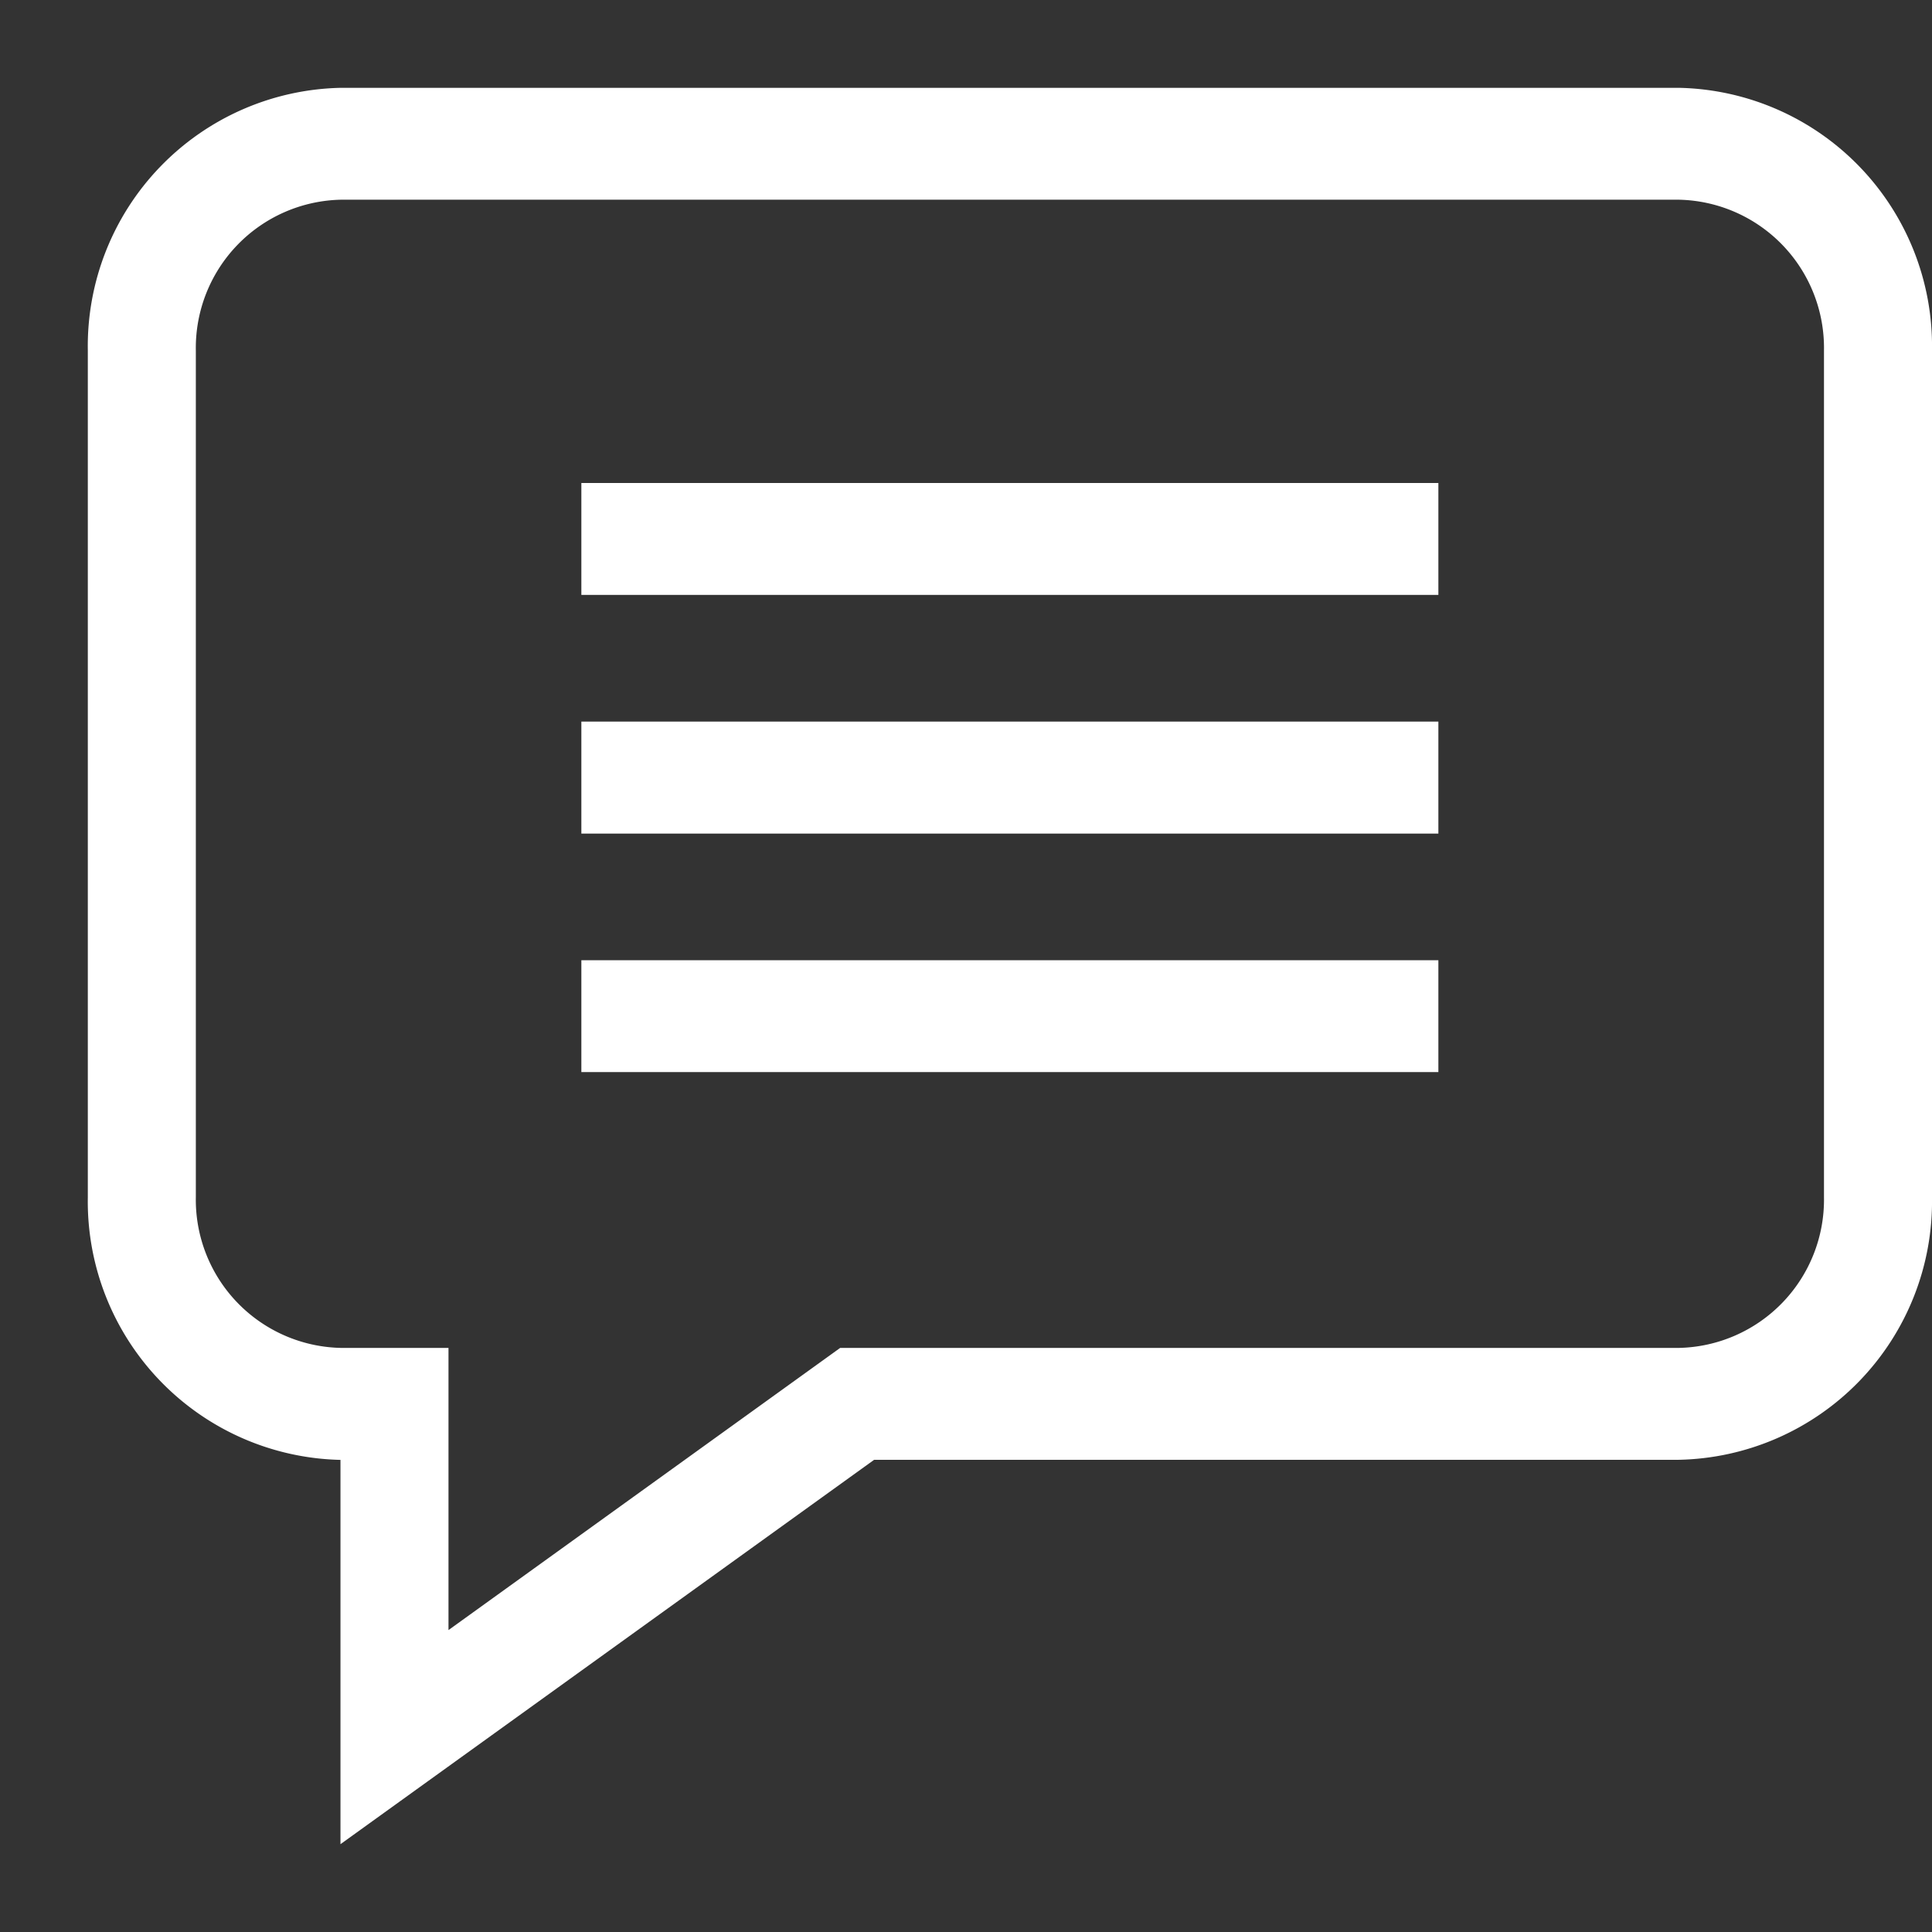
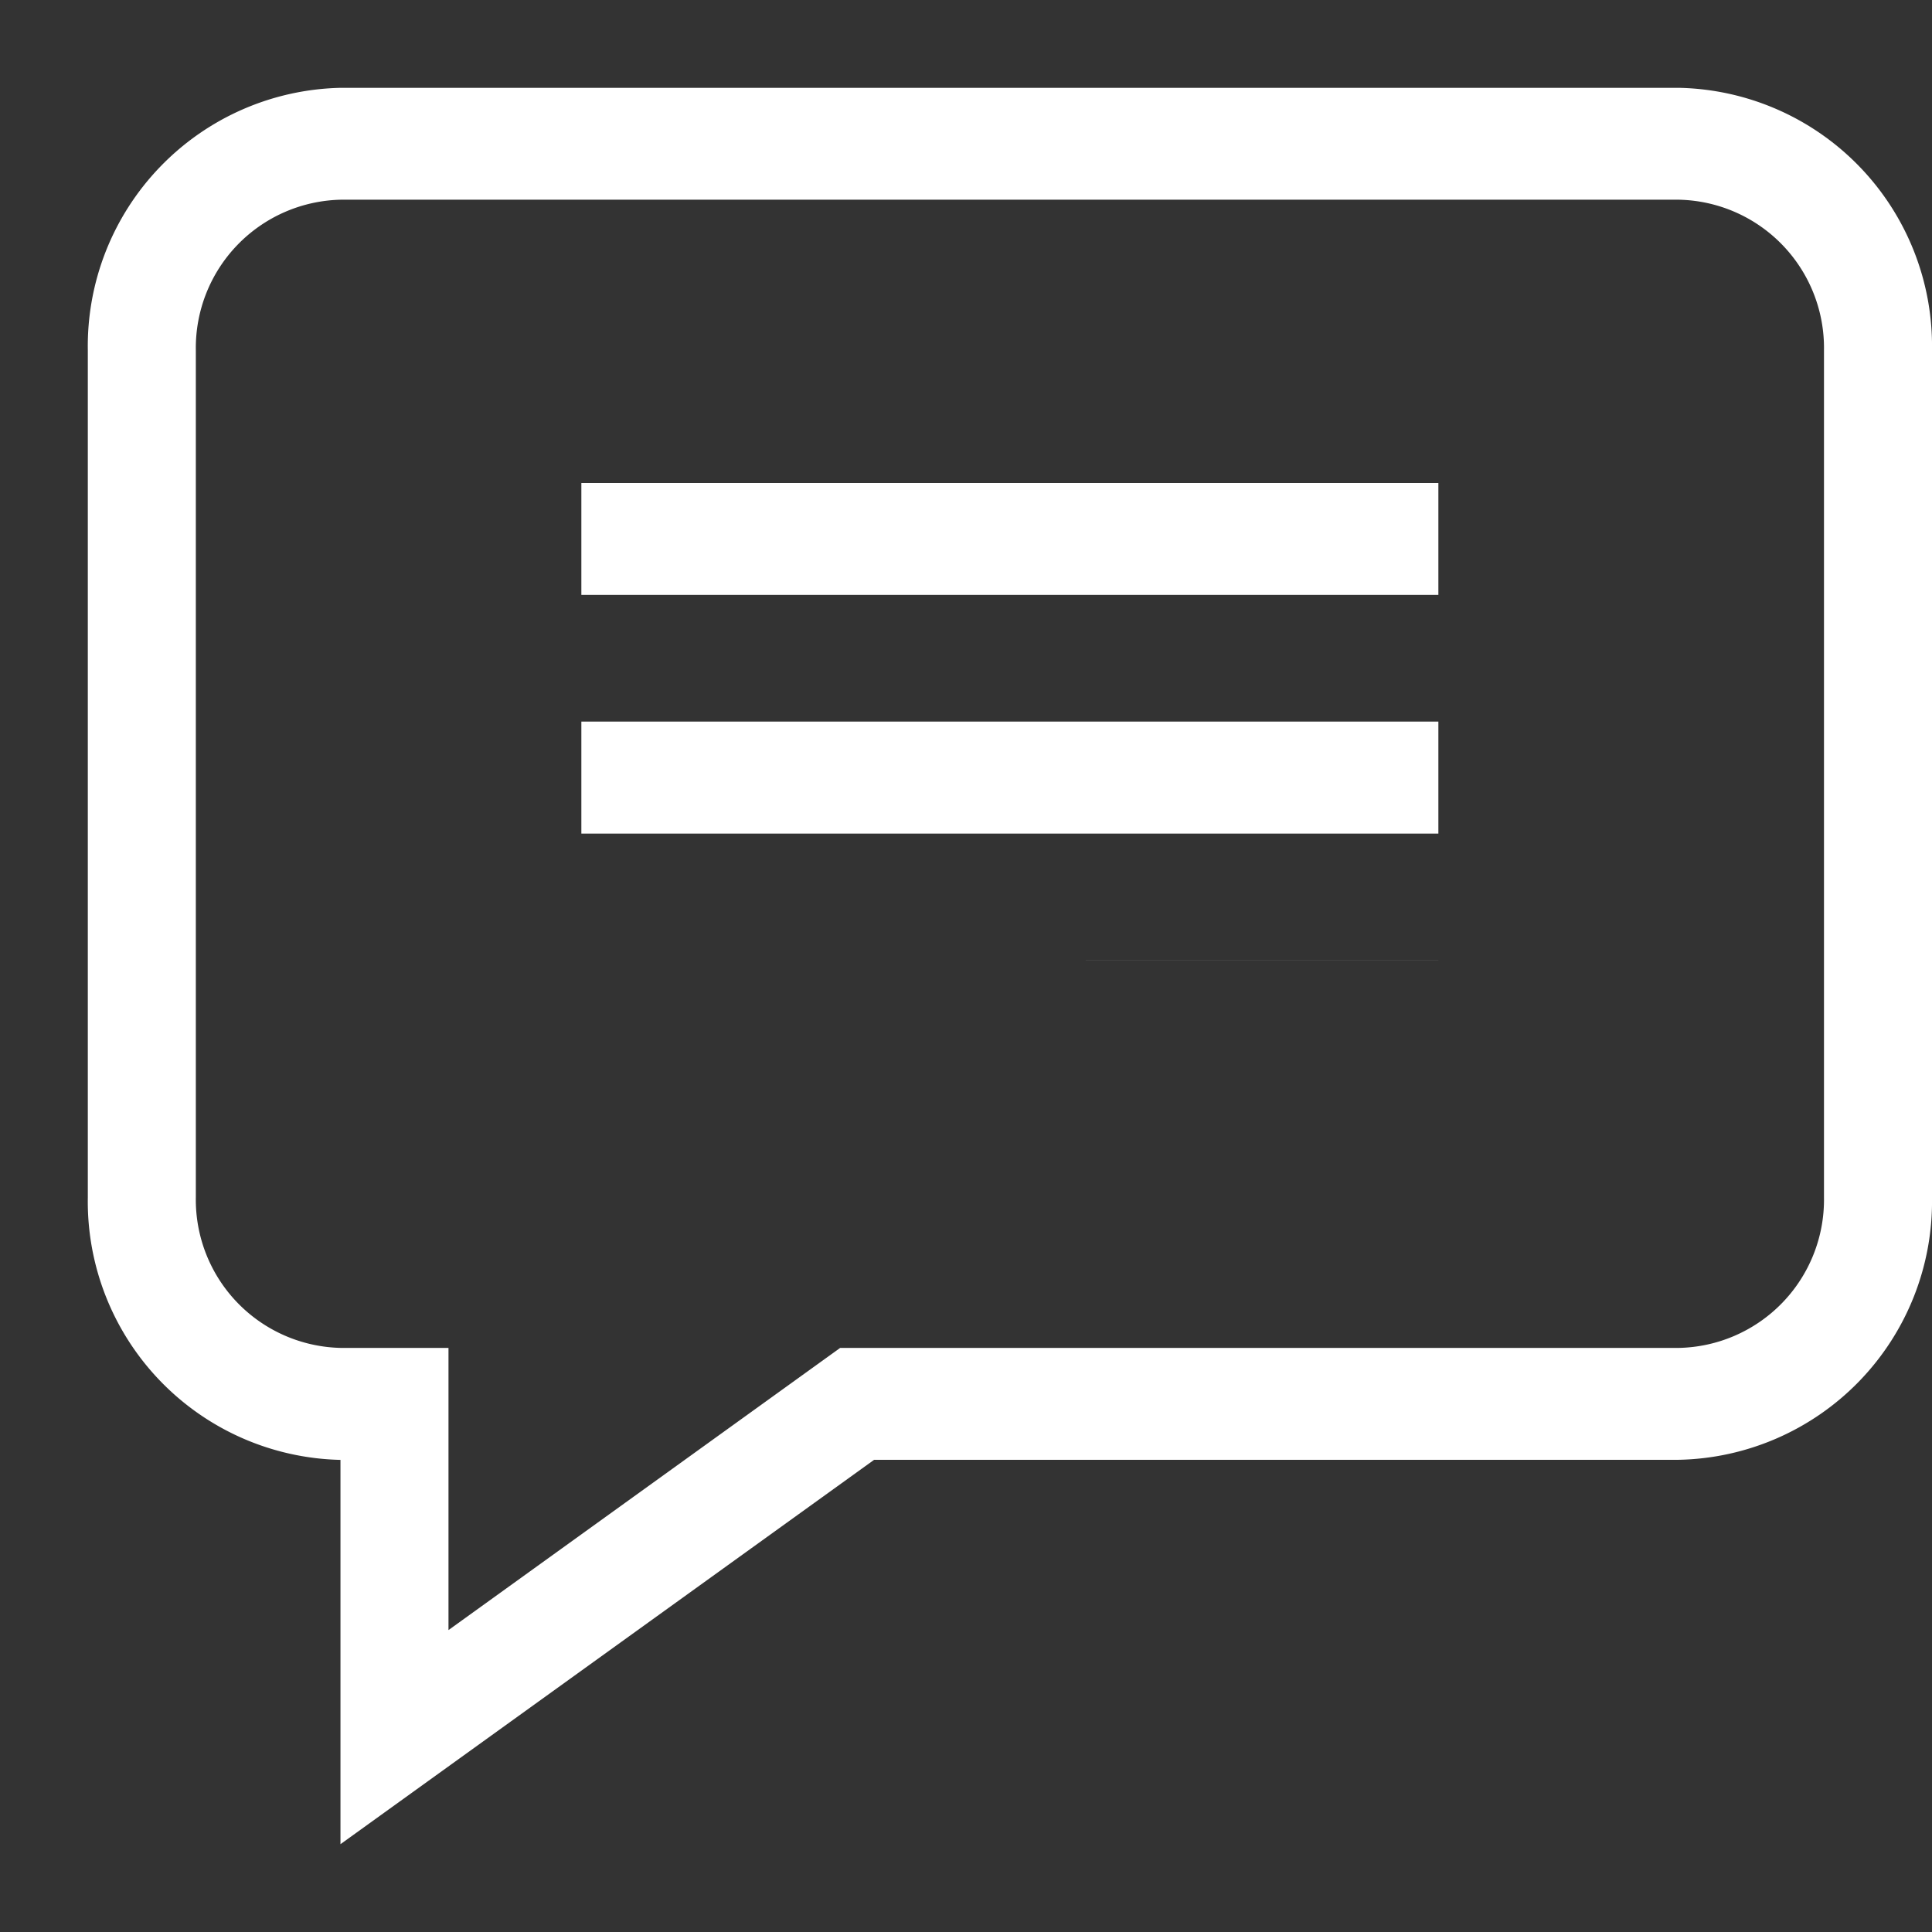
<svg xmlns="http://www.w3.org/2000/svg" width="22" height="22" viewBox="0 0 22 22">
  <rect x="0" y="0" width="22" height="22" fill="#333333" stroke="none" />
  <defs>
    <style>
      .cls-1 {
        fill: #fff;
        fill-rule: evenodd;
      }
    </style>
  </defs>
-   <path id="Alak_7" data-name="Alak 7" class="cls-1" d="M19.113,1H3.887A2.942,2.942,0,0,0,1,3.989v9.646a2.943,2.943,0,0,0,2.877,2.989V21l6.077-4.377h9.159A2.943,2.943,0,0,0,22,13.634V3.989A2.942,2.942,0,0,0,19.113,1Zm1.657,12.634a1.688,1.688,0,0,1-1.657,1.715H9.567l-4.46,3.213V15.349H3.887A1.688,1.688,0,0,1,2.23,13.634V3.989A1.688,1.688,0,0,1,3.887,2.274H19.113a1.688,1.688,0,0,1,1.657,1.715v9.646ZM6.62,5.5h9.759V6.774H6.62V5.5Zm0,2.717h9.759V9.492H6.62V8.218Zm0,2.717h9.759v1.274H6.62V10.935Z" />
+   <path id="Alak_7" data-name="Alak 7" class="cls-1" d="M19.113,1H3.887A2.942,2.942,0,0,0,1,3.989v9.646a2.943,2.943,0,0,0,2.877,2.989V21l6.077-4.377h9.159A2.943,2.943,0,0,0,22,13.634V3.989A2.942,2.942,0,0,0,19.113,1Zm1.657,12.634a1.688,1.688,0,0,1-1.657,1.715H9.567l-4.46,3.213V15.349H3.887A1.688,1.688,0,0,1,2.23,13.634V3.989A1.688,1.688,0,0,1,3.887,2.274H19.113a1.688,1.688,0,0,1,1.657,1.715v9.646ZM6.62,5.5h9.759V6.774H6.62V5.5Zm0,2.717h9.759V9.492H6.62V8.218Zm0,2.717h9.759v1.274V10.935Z" />
</svg>